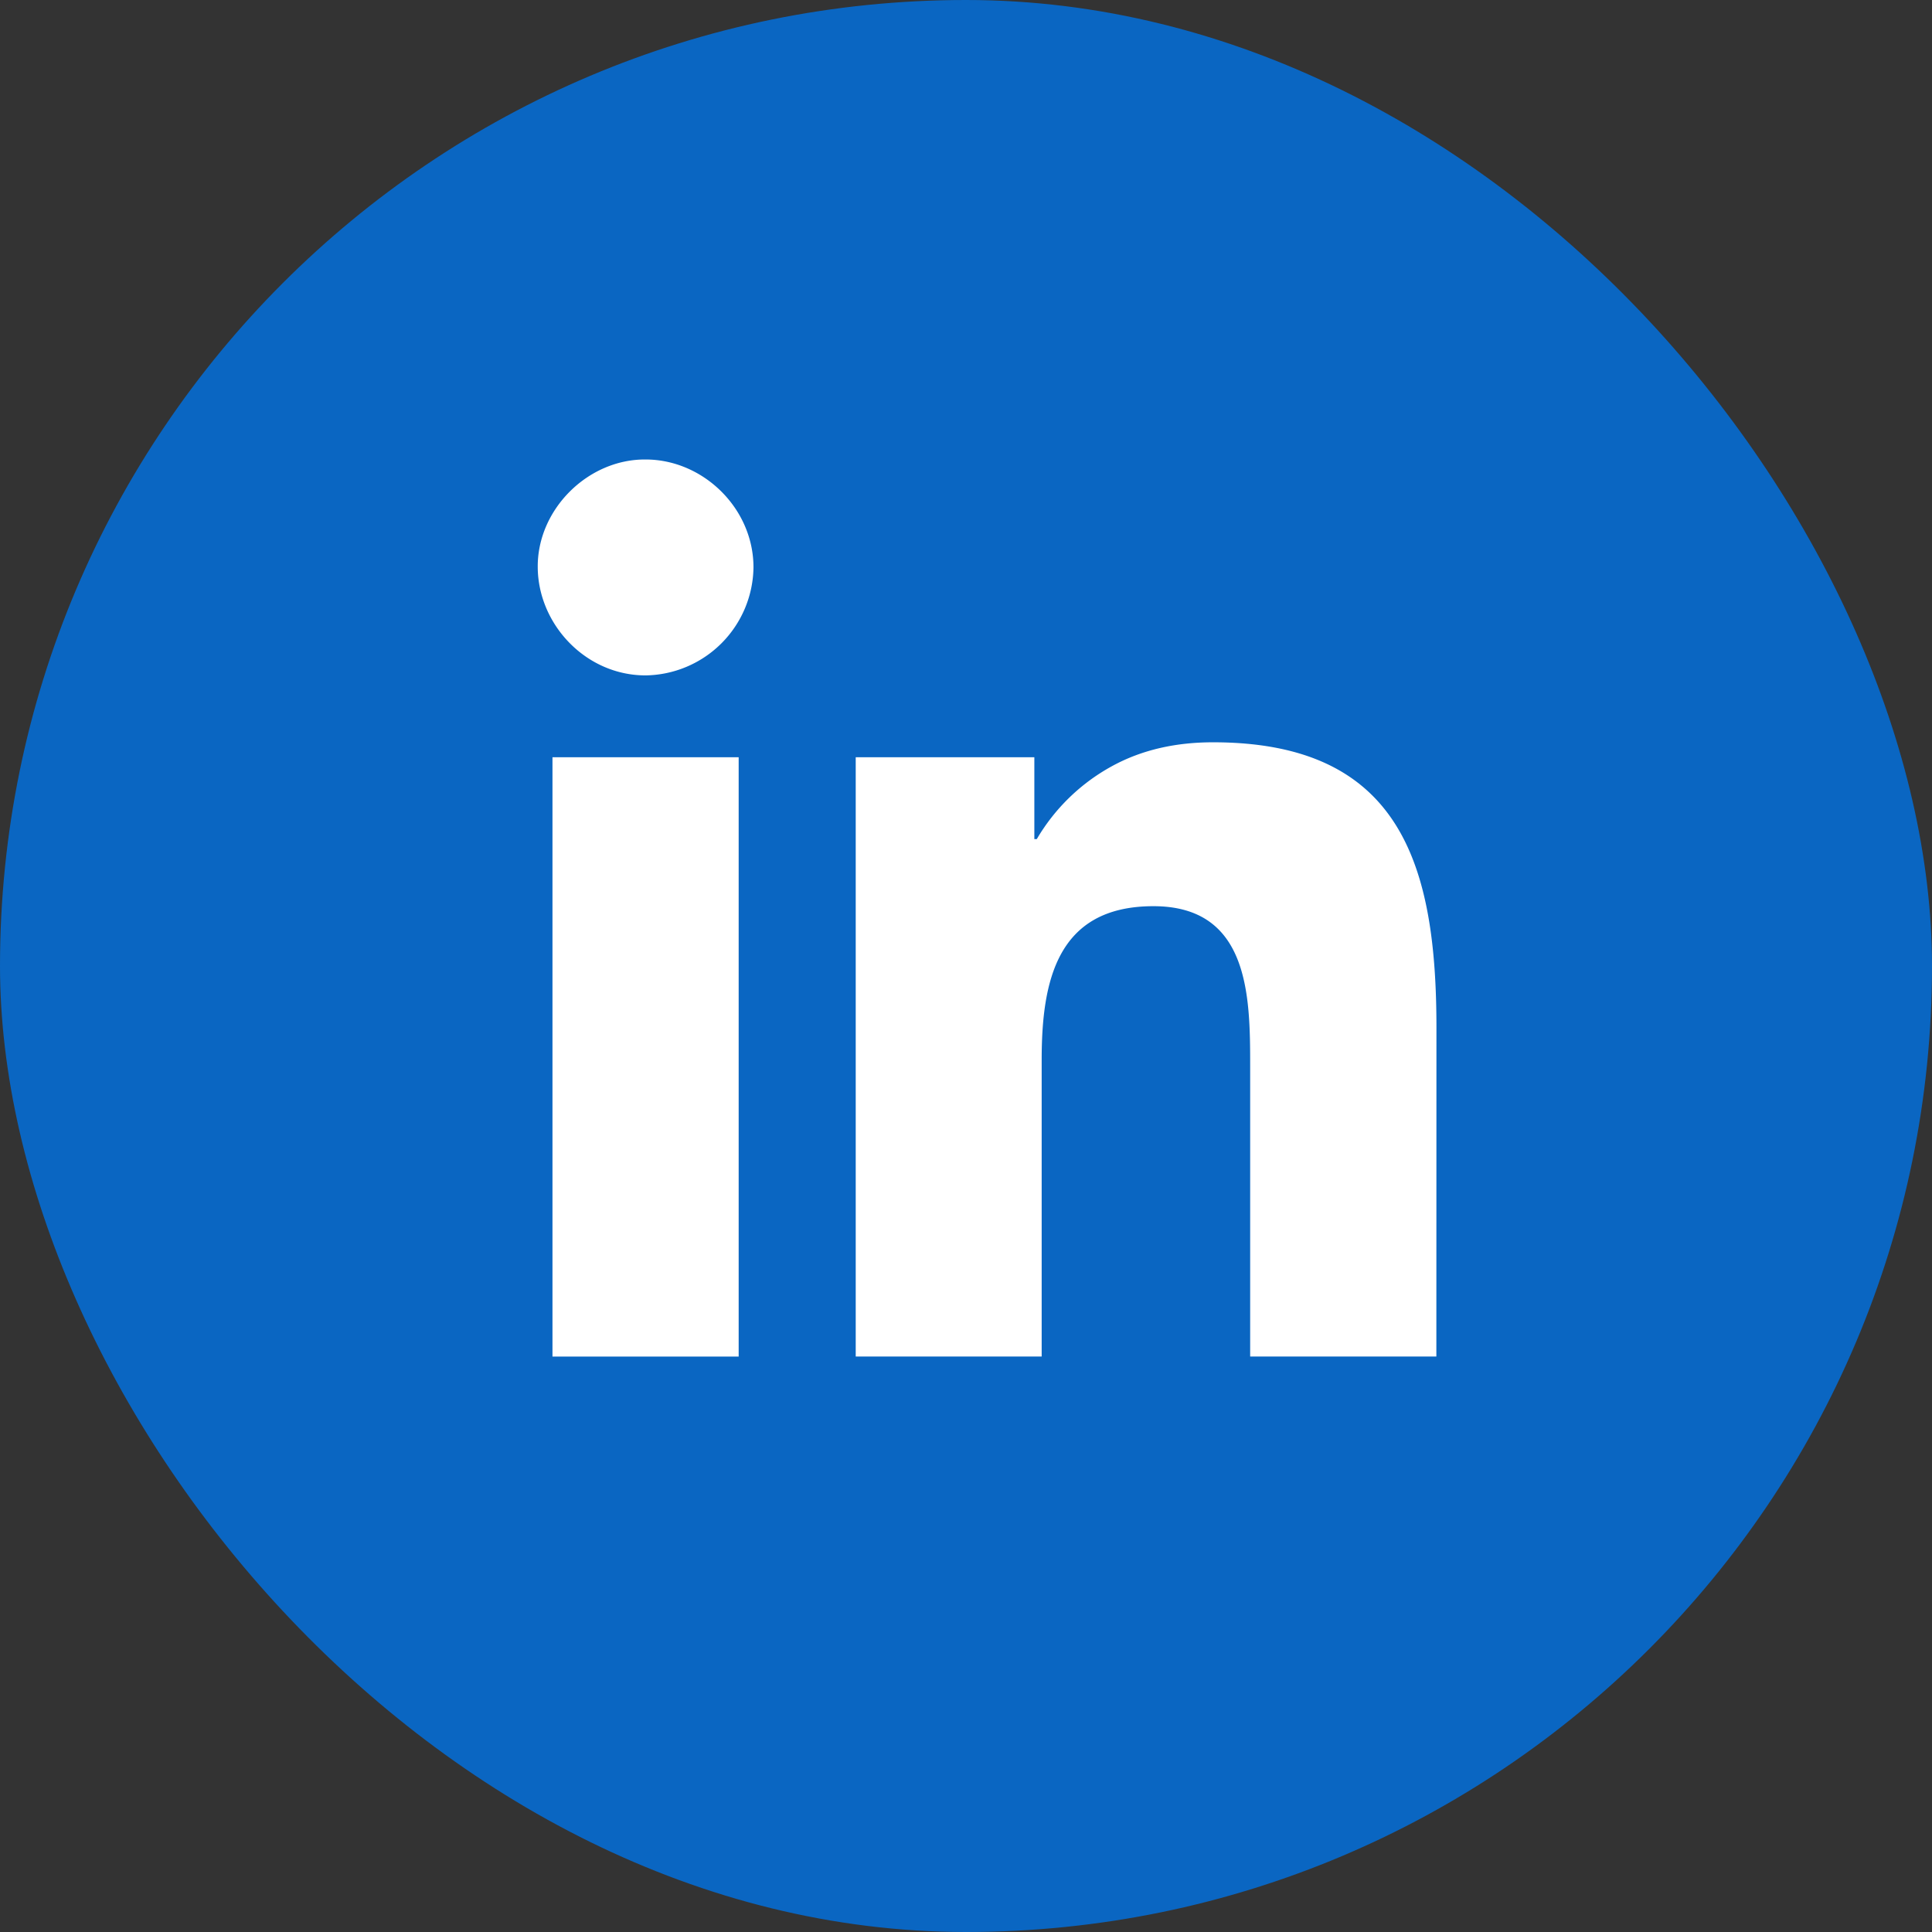
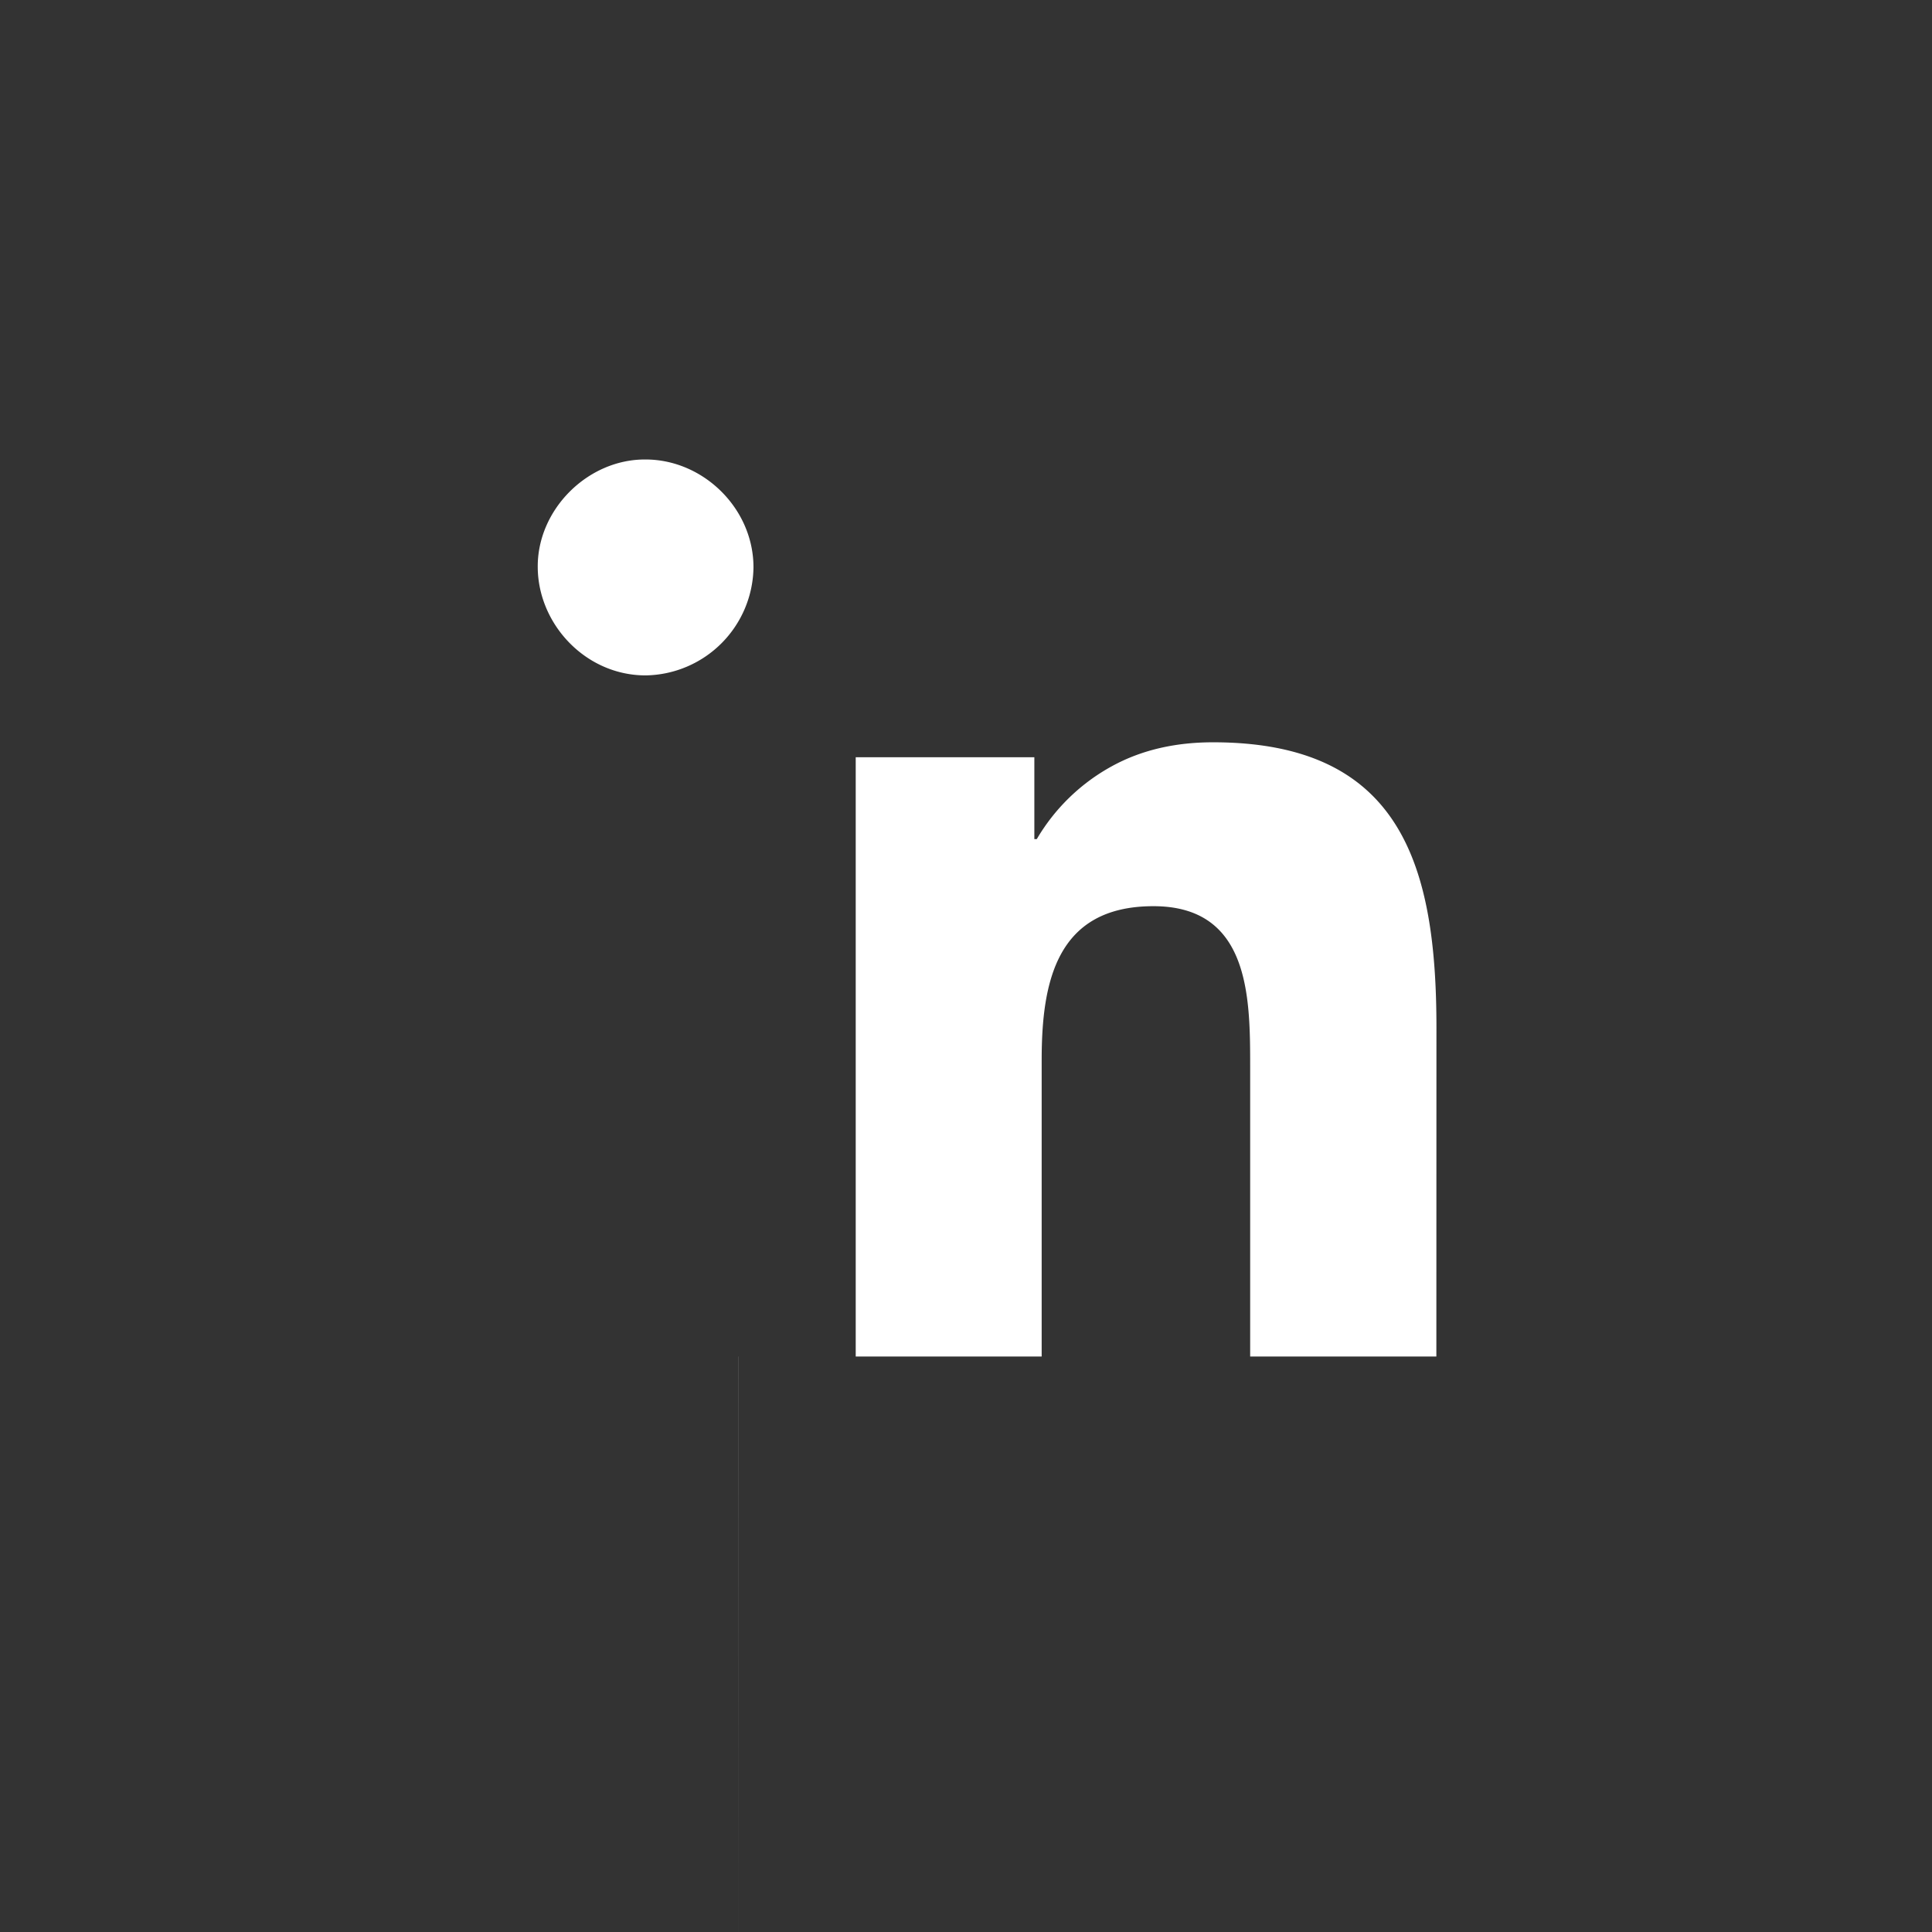
<svg xmlns="http://www.w3.org/2000/svg" width="24" height="24" fill="none">
  <rect width="100%" height="100%" fill="#333333" stroke="none" />
-   <rect width="24" height="24" rx="12" fill="#0A66C2" />
-   <path d="M17.842 16.851H15.53v-3.62c0-.863-.015-1.974-1.202-1.974-1.204 0-1.388.94-1.388 1.911v3.683h-2.31V9.407h2.219v1.017h.03a2.44 2.44 0 01.93-.904c.385-.212.812-.299 1.26-.299 2.343 0 2.775 1.541 2.775 3.546l-.001 4.084zM8.02 8.39c-.743 0-1.335-.633-1.34-1.342-.007-.72.624-1.346 1.34-1.34.714 0 1.34.606 1.34 1.34A1.36 1.36 0 018.02 8.39zm1.155 8.462H6.863V9.407h2.313v7.444z" fill="#fff" />
+   <path d="M17.842 16.851H15.53v-3.62c0-.863-.015-1.974-1.202-1.974-1.204 0-1.388.94-1.388 1.911v3.683h-2.31V9.407h2.219v1.017h.03a2.44 2.44 0 01.93-.904c.385-.212.812-.299 1.26-.299 2.343 0 2.775 1.541 2.775 3.546l-.001 4.084zM8.02 8.39c-.743 0-1.335-.633-1.34-1.342-.007-.72.624-1.346 1.34-1.34.714 0 1.34.606 1.34 1.34A1.36 1.36 0 018.02 8.39zm1.155 8.462H6.863h2.313v7.444z" fill="#fff" />
</svg>